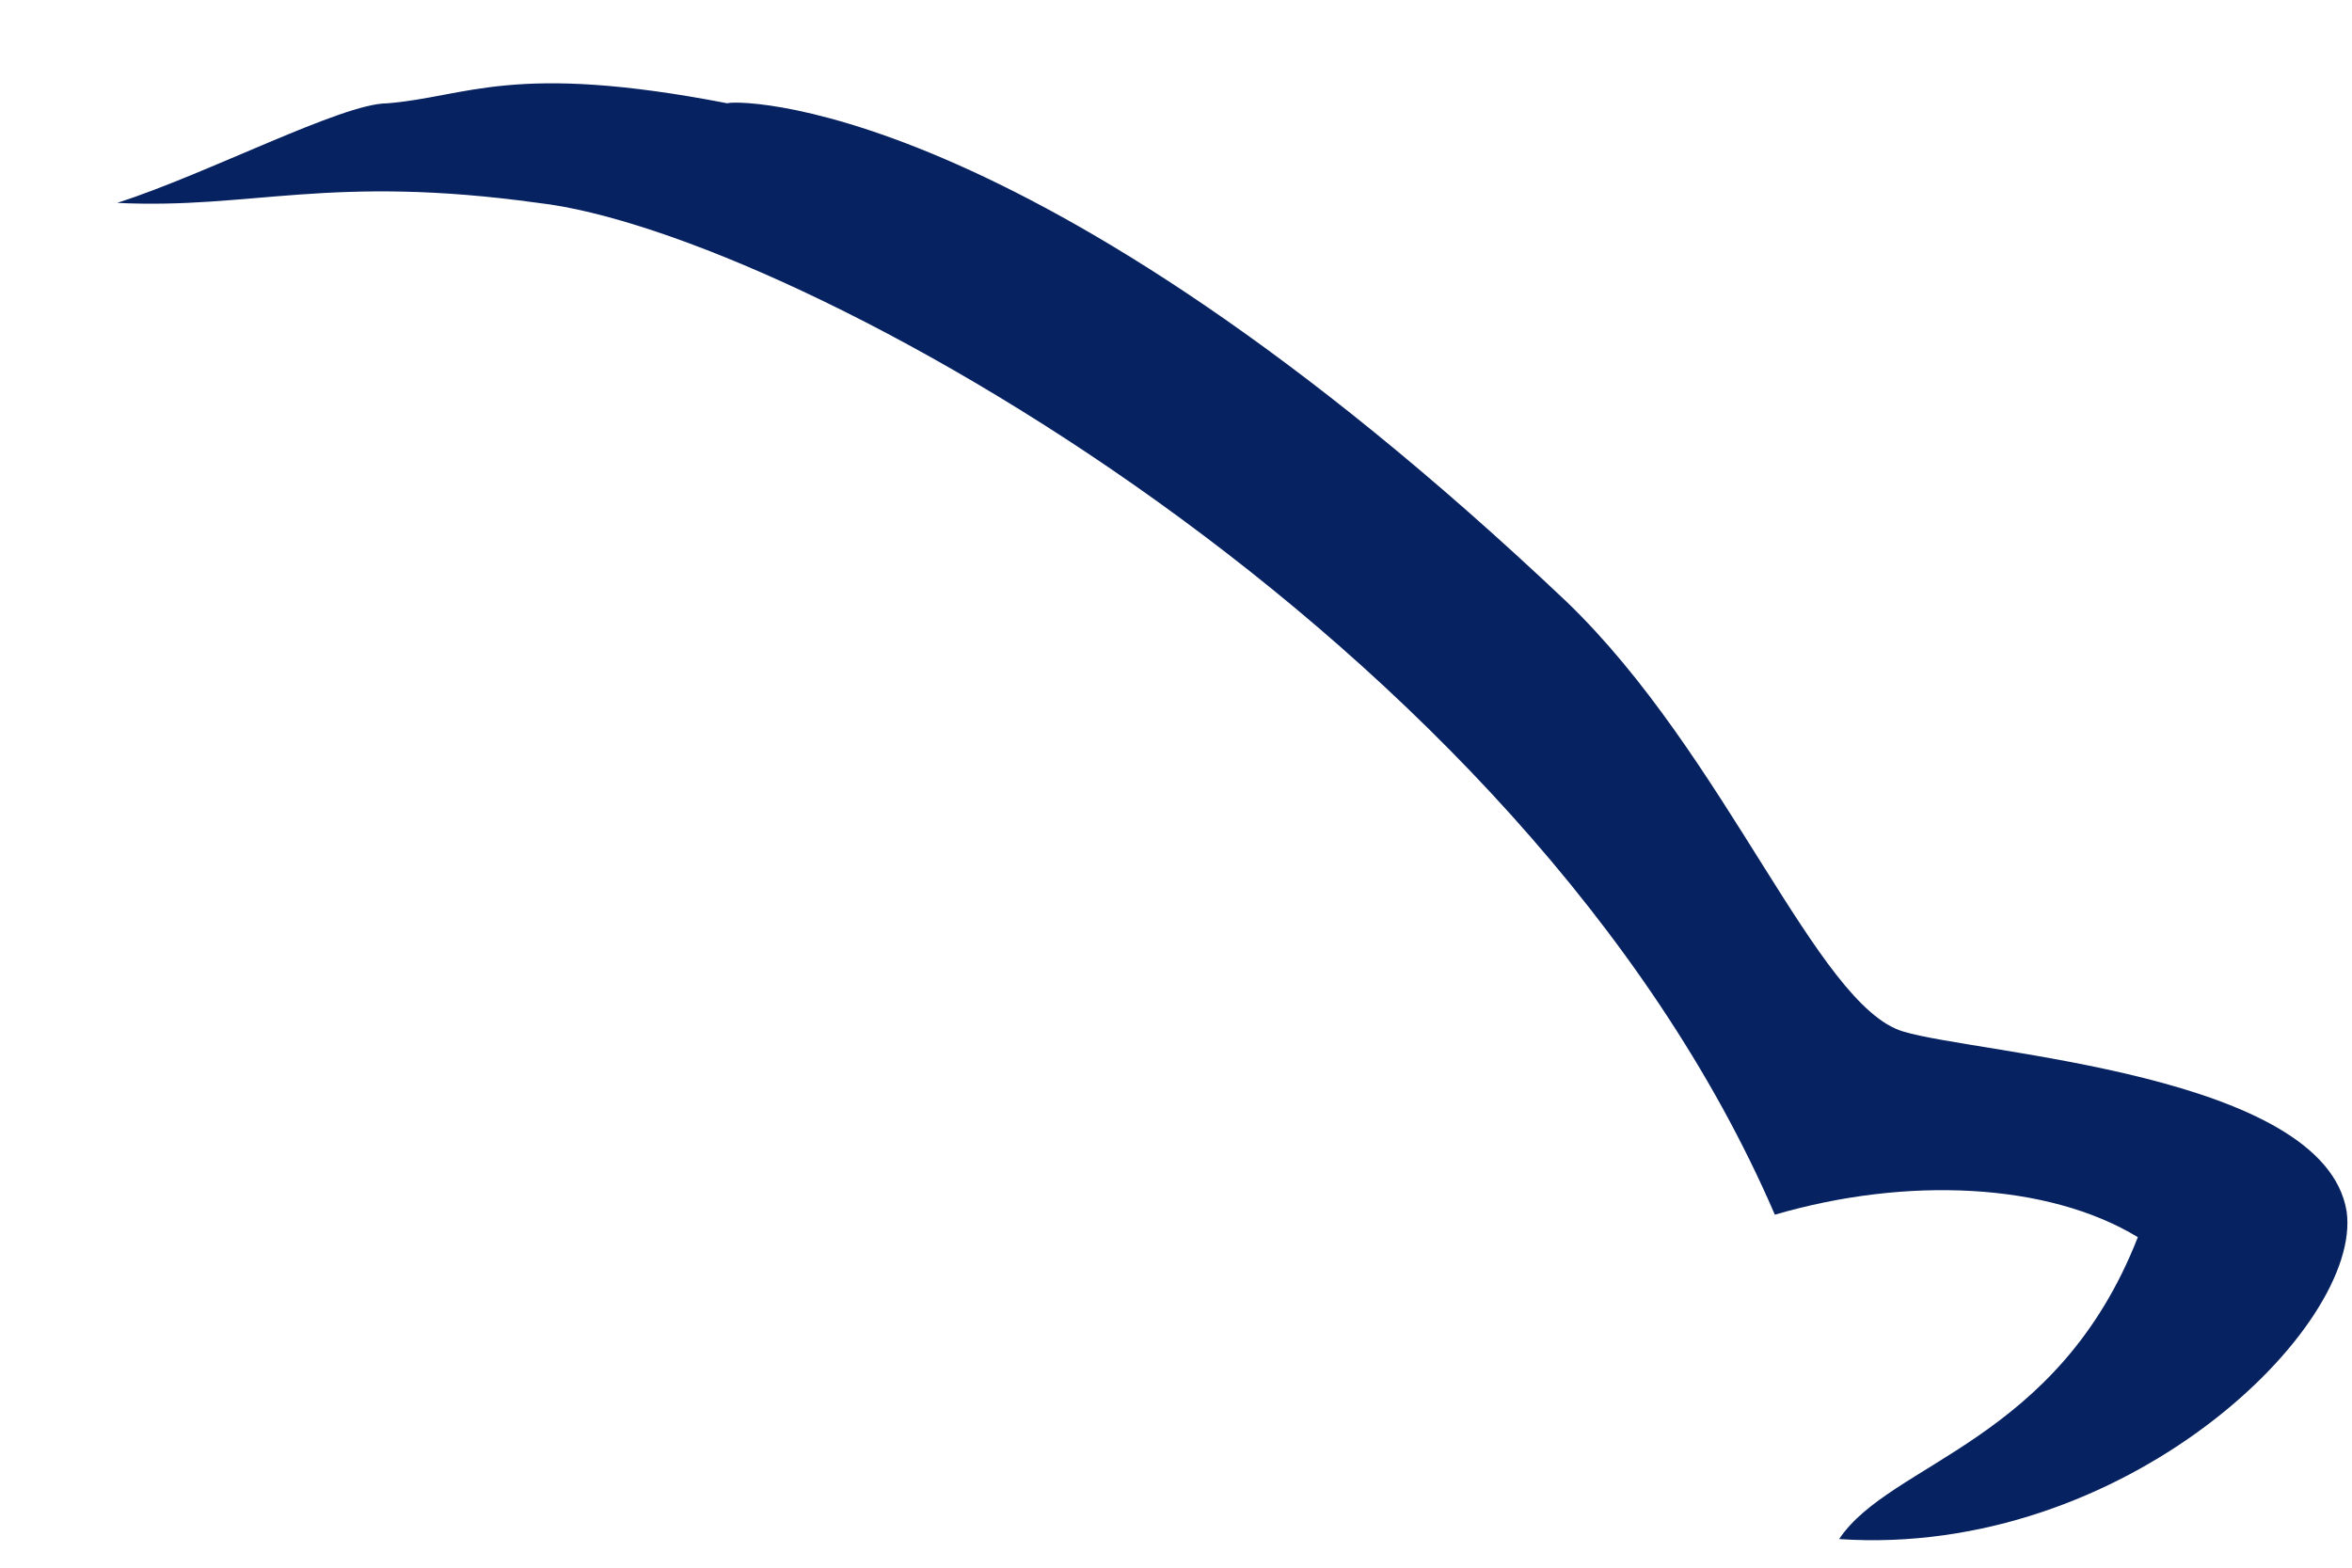
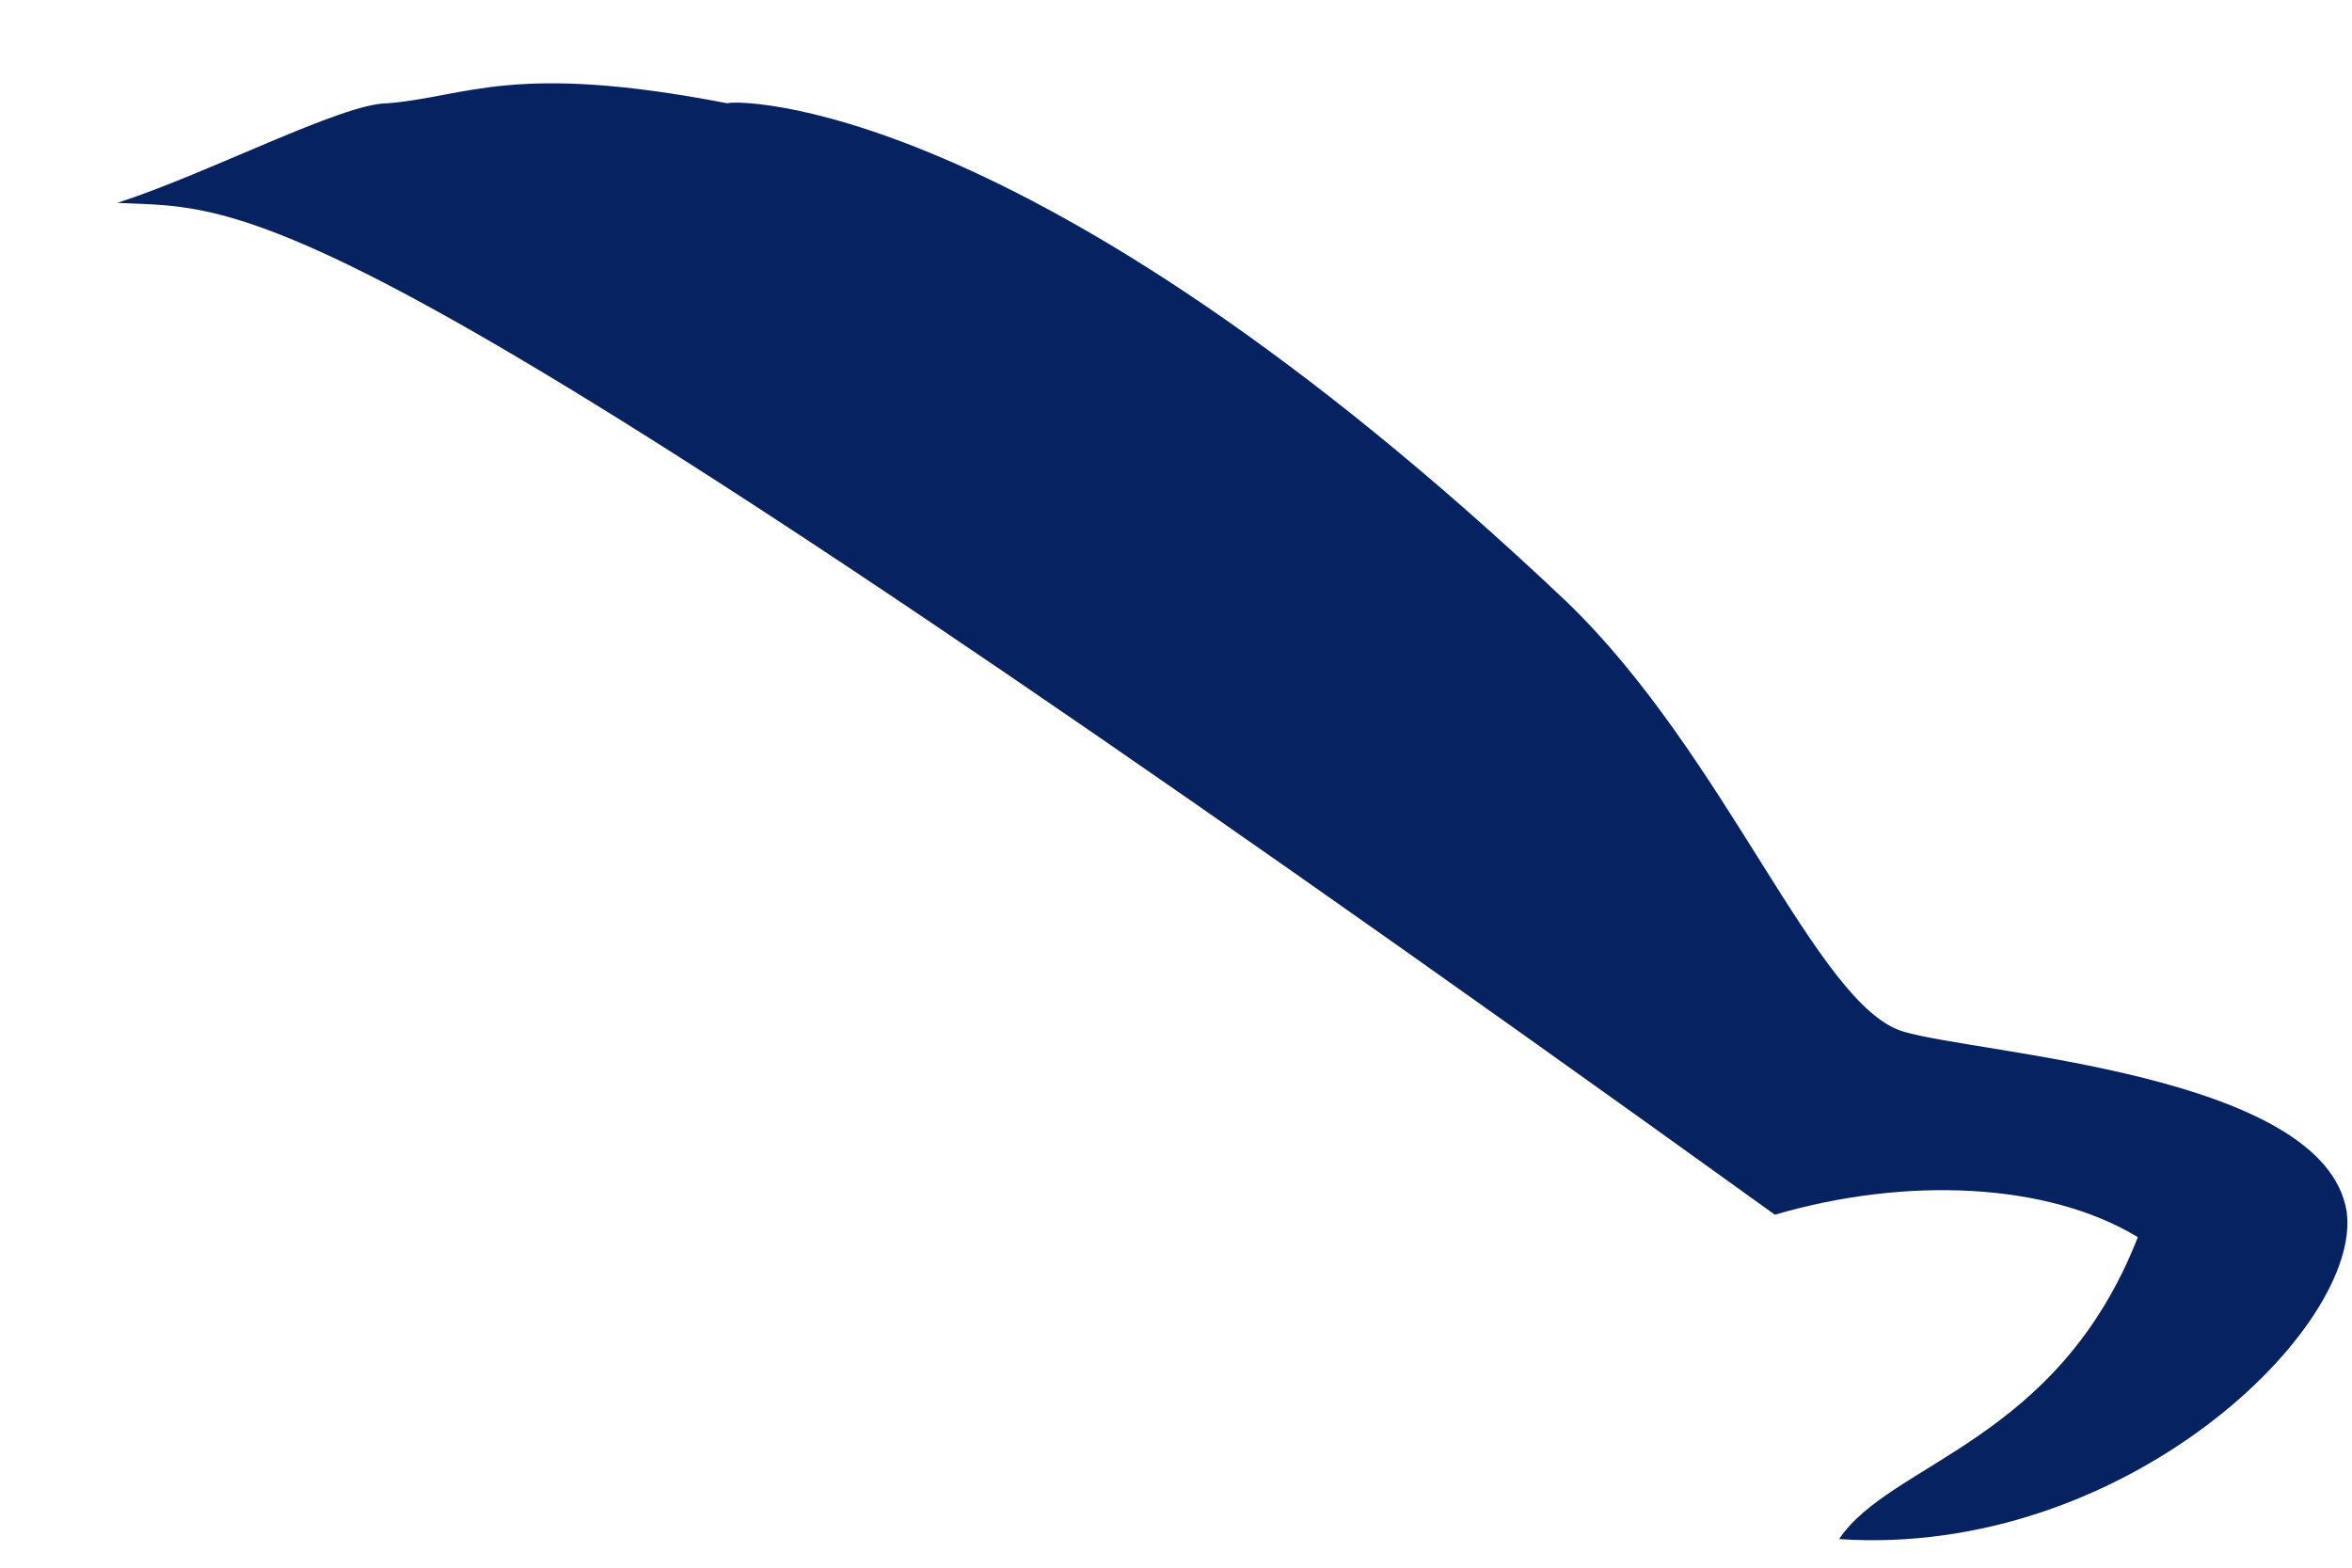
<svg xmlns="http://www.w3.org/2000/svg" width="18" height="12" viewBox="0 0 18 12" fill="none">
-   <path d="M2.962 0.791C3.577 0.742 3.921 0.472 5.568 0.791C5.568 0.767 7.83 0.668 11.985 4.602C13.214 5.782 13.903 7.7 14.566 7.896C15.132 8.068 17.787 8.216 17.959 9.273C18.082 10.158 16.263 11.928 14.075 11.781C14.468 11.191 15.746 11.043 16.361 9.47C15.673 9.052 14.591 9.003 13.583 9.298C11.665 4.848 6.06 1.775 4.118 1.553C2.52 1.332 1.93 1.603 0.897 1.553C1.586 1.332 2.618 0.791 2.962 0.791Z" fill="#072260" />
+   <path d="M2.962 0.791C3.577 0.742 3.921 0.472 5.568 0.791C5.568 0.767 7.83 0.668 11.985 4.602C13.214 5.782 13.903 7.7 14.566 7.896C15.132 8.068 17.787 8.216 17.959 9.273C18.082 10.158 16.263 11.928 14.075 11.781C14.468 11.191 15.746 11.043 16.361 9.47C15.673 9.052 14.591 9.003 13.583 9.298C2.52 1.332 1.93 1.603 0.897 1.553C1.586 1.332 2.618 0.791 2.962 0.791Z" fill="#072260" />
</svg>